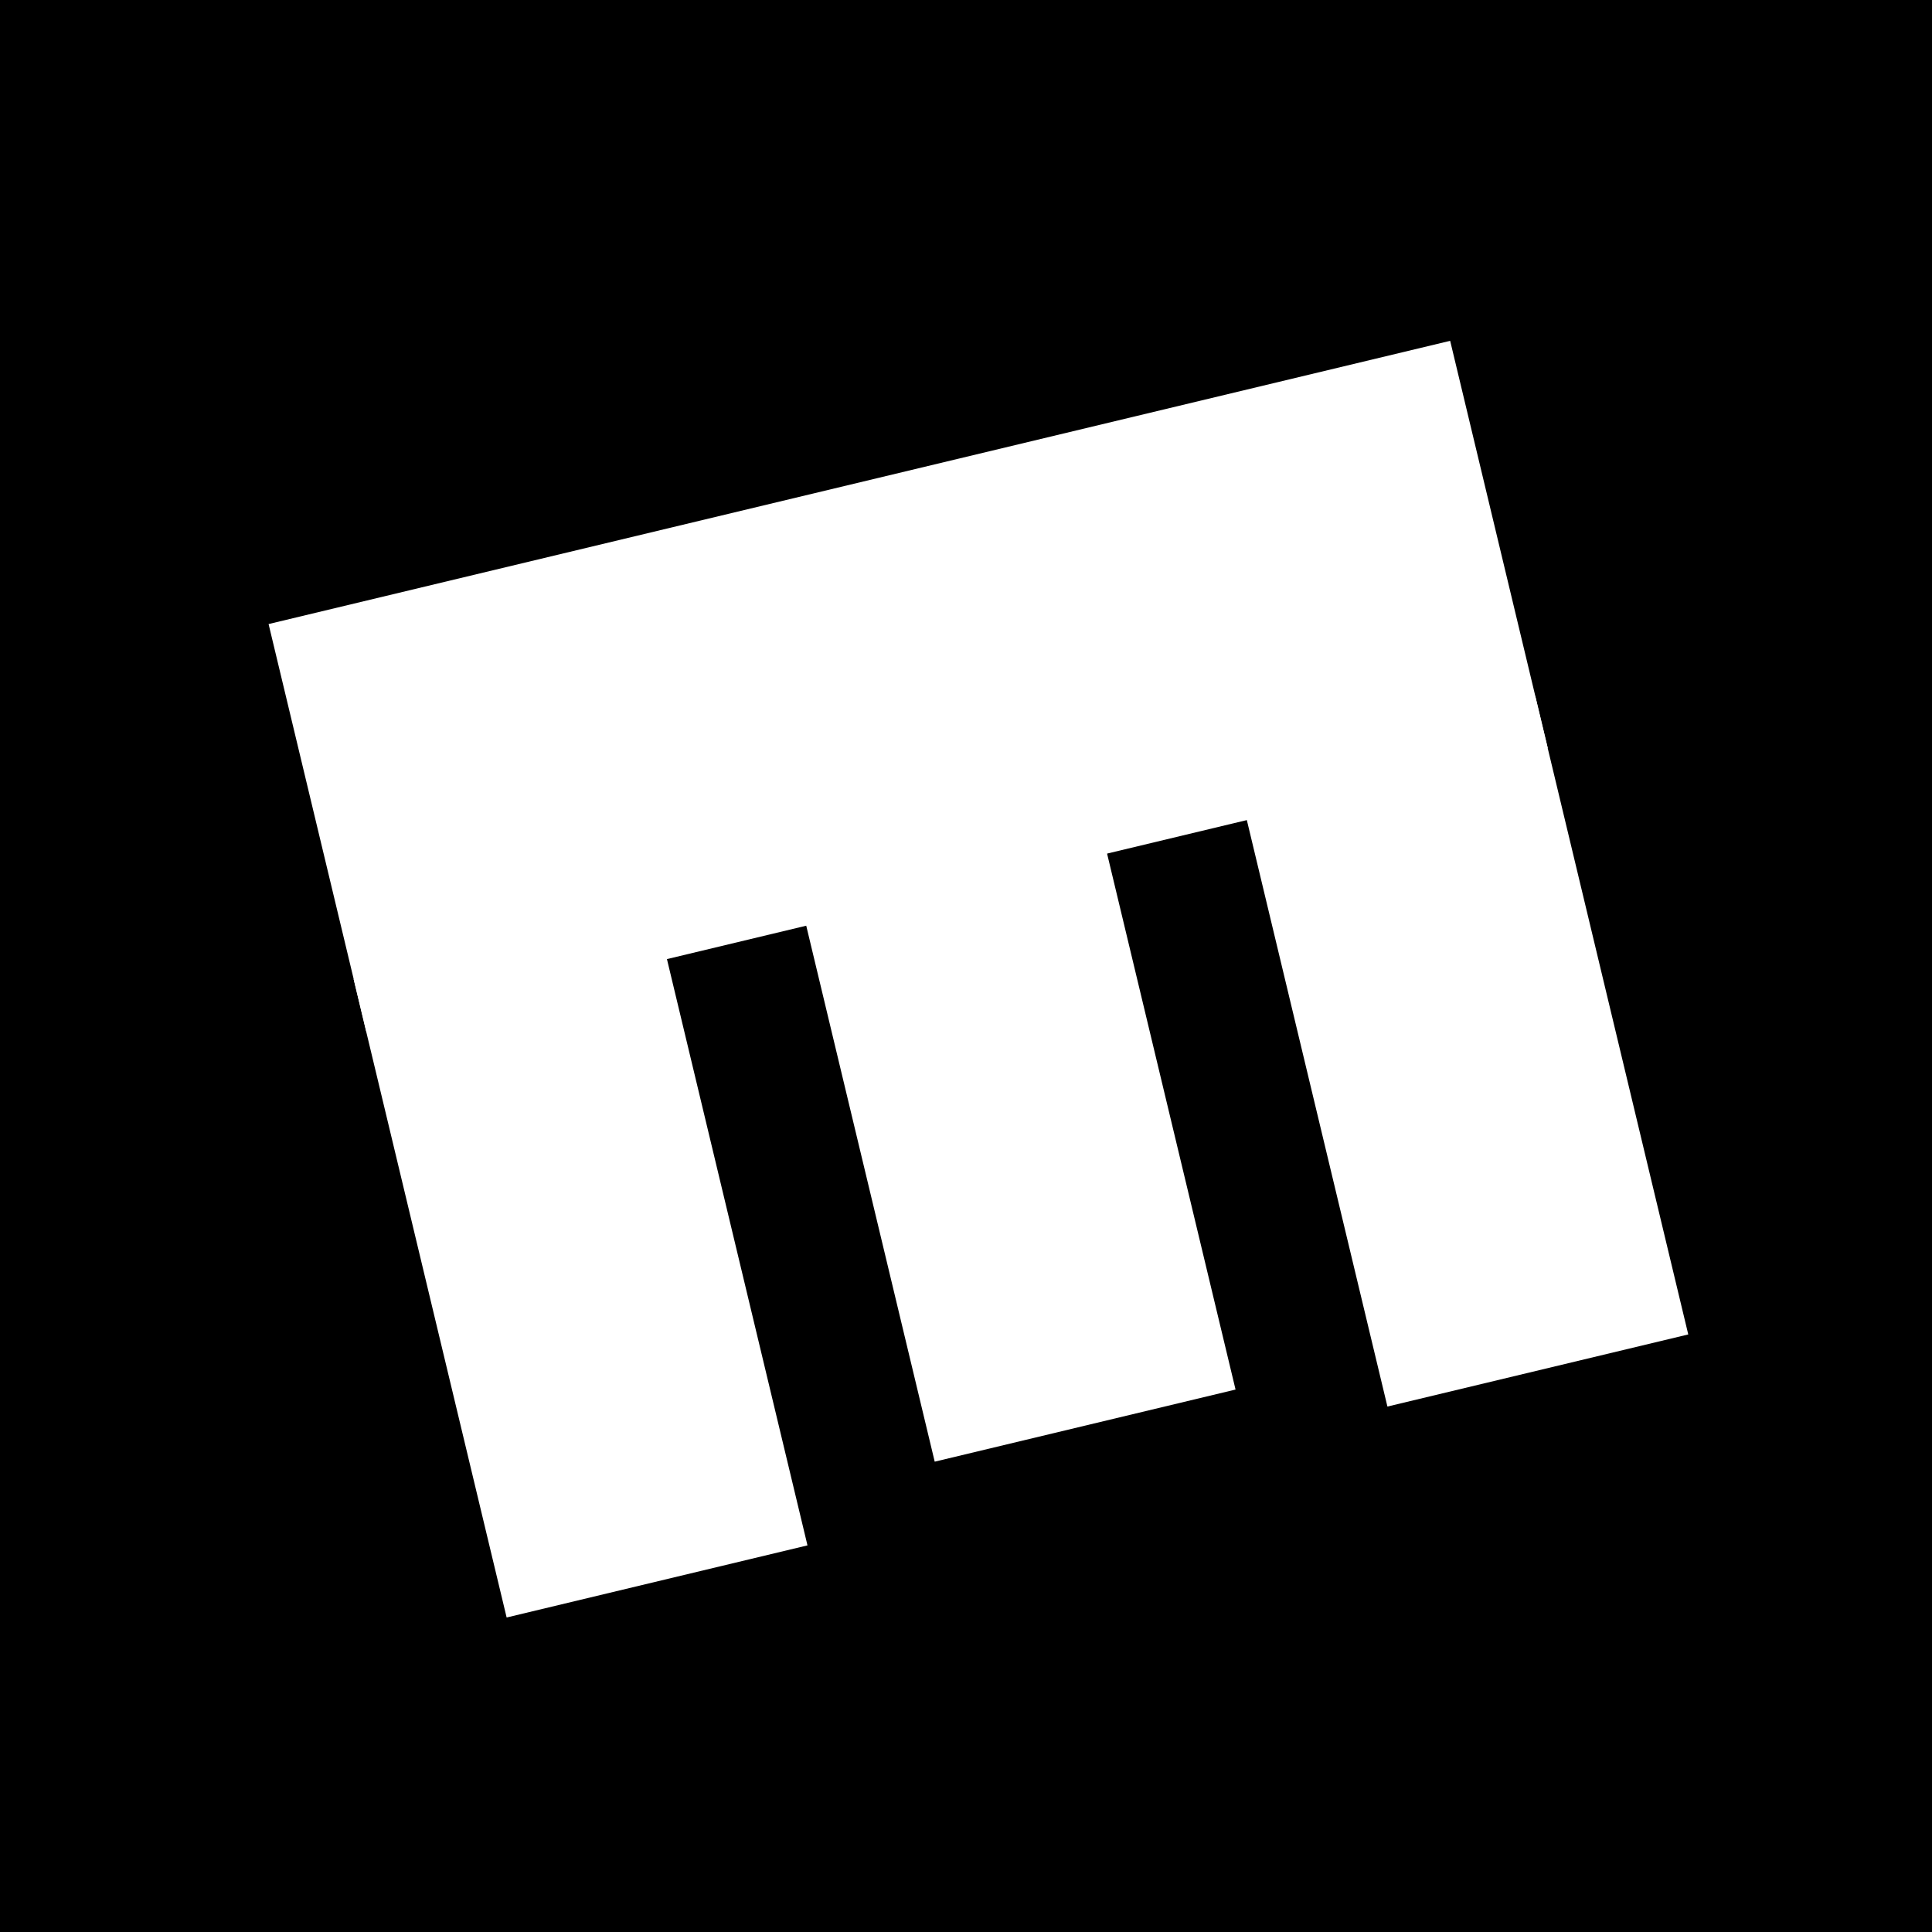
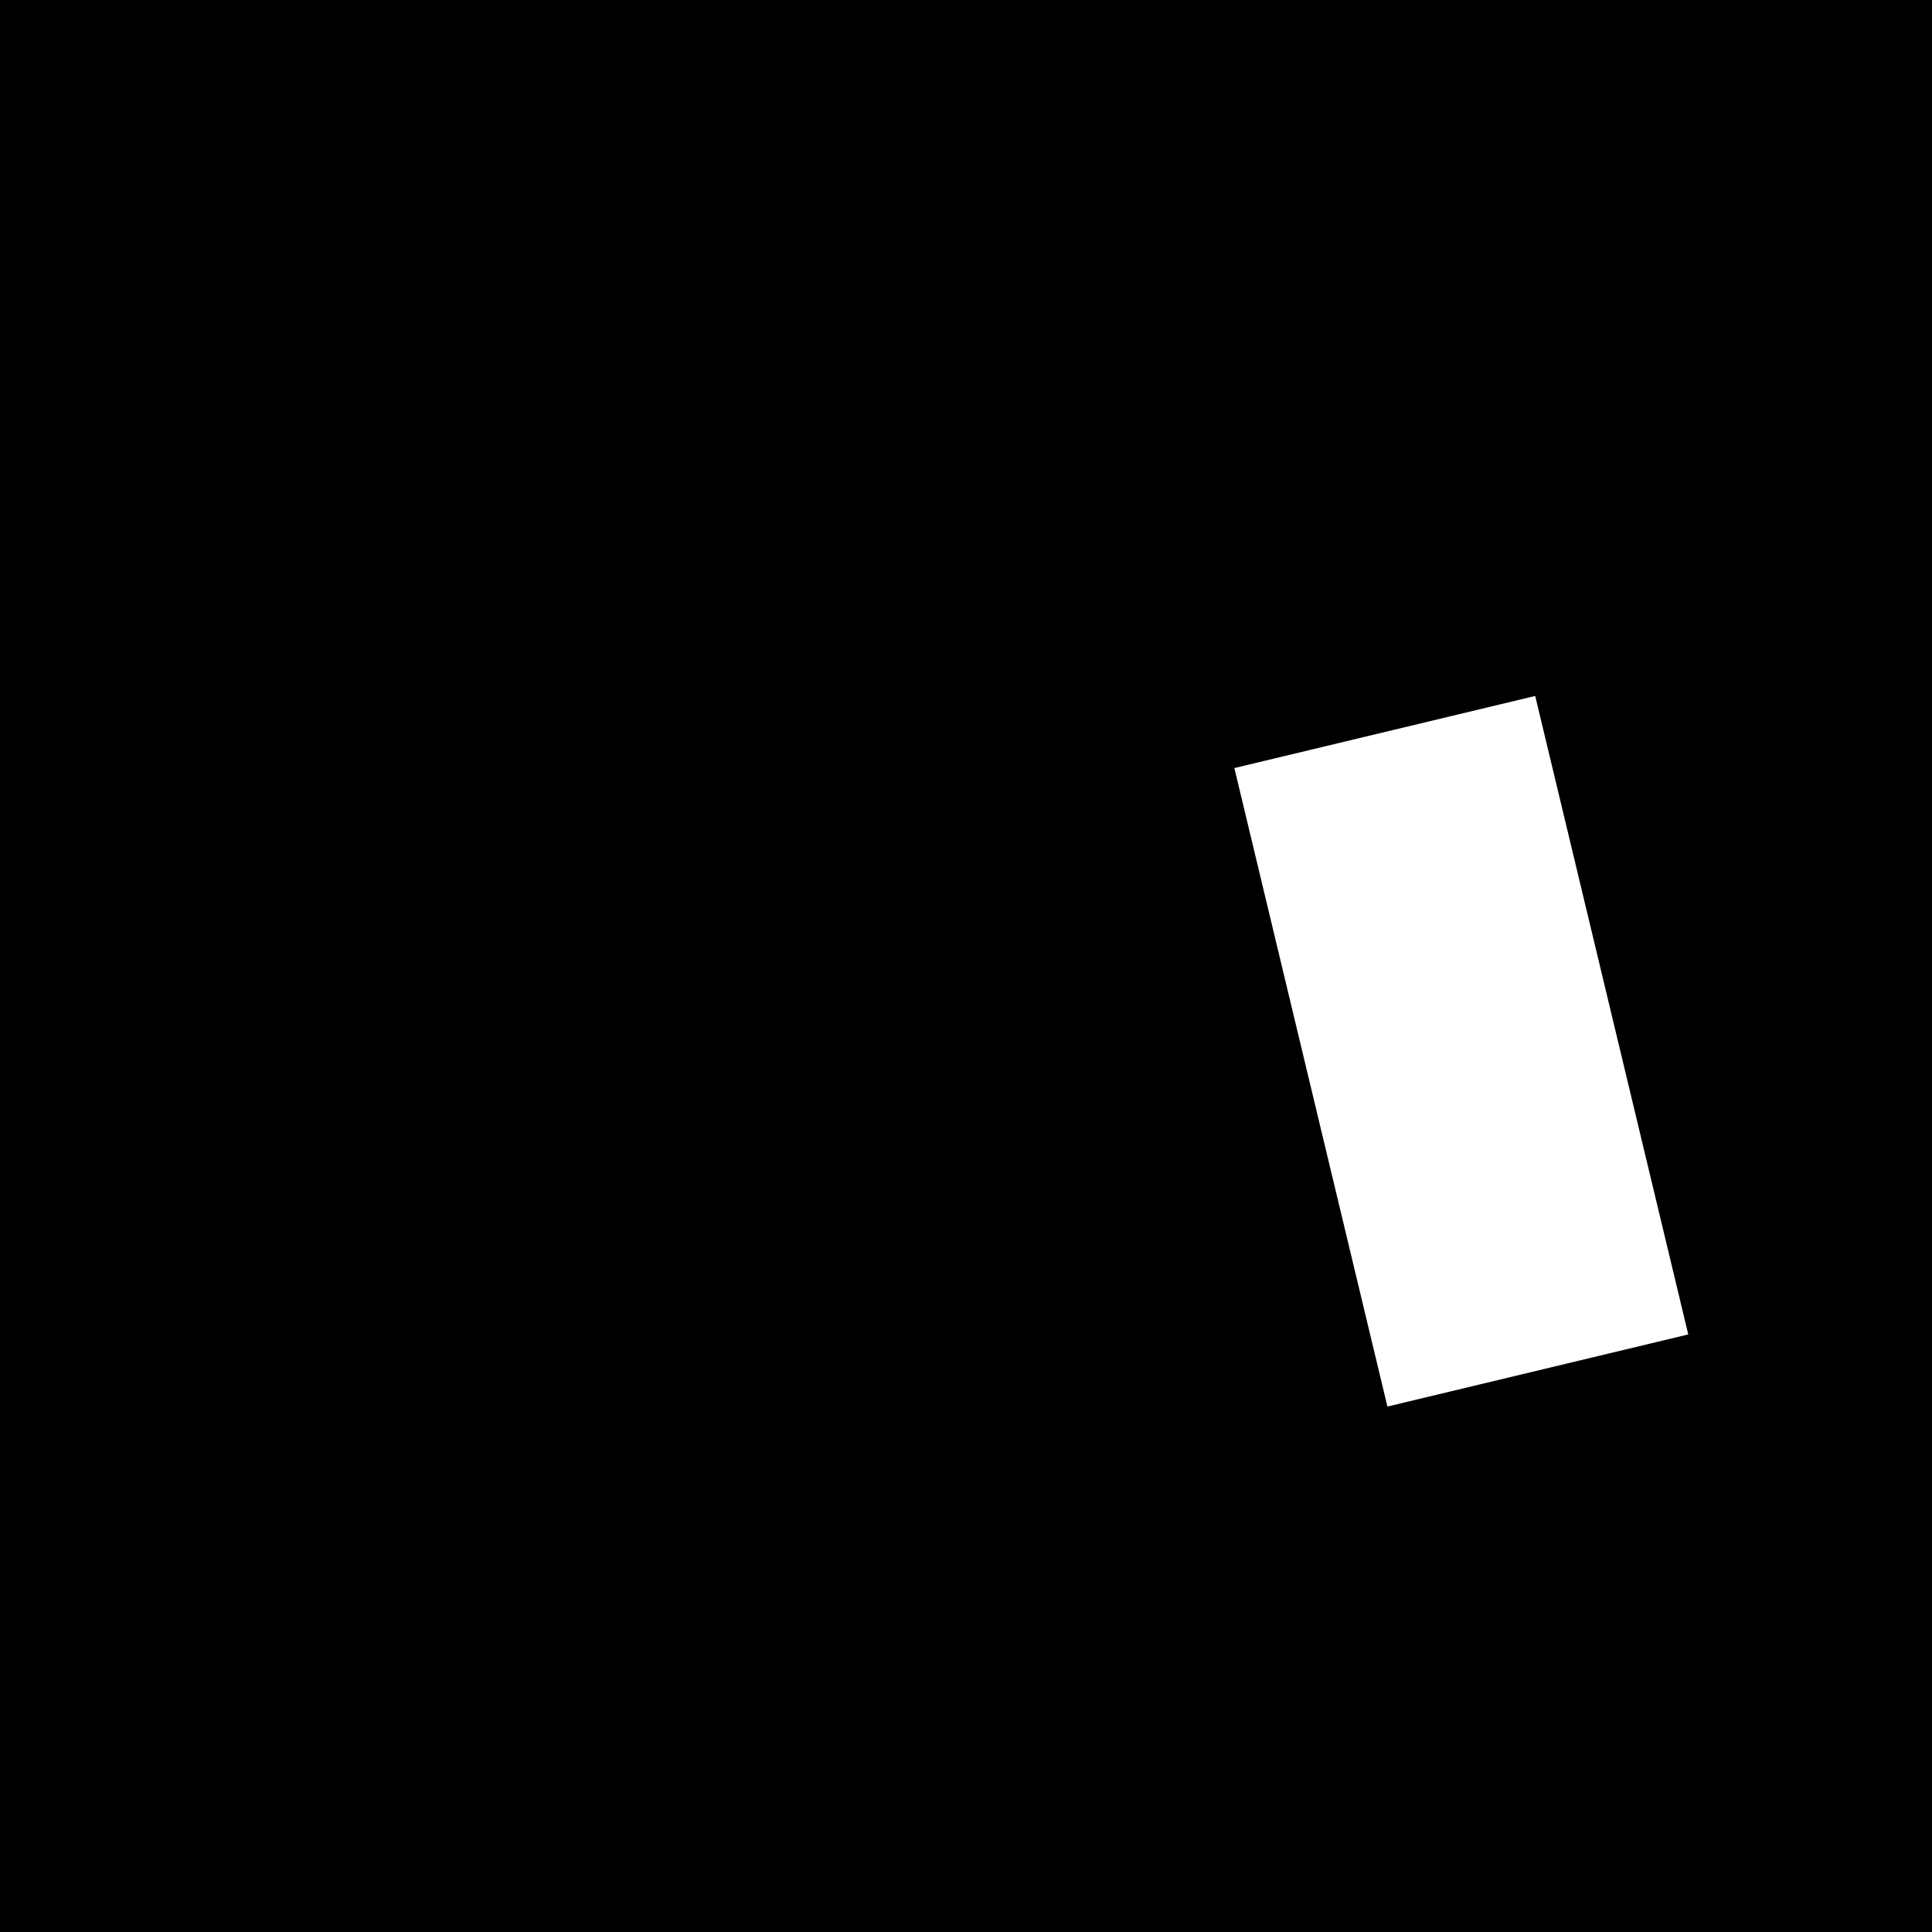
<svg xmlns="http://www.w3.org/2000/svg" version="1.1" id="Layer_1" x="0px" y="0px" viewBox="0 0 500 500" style="enable-background:new 0 0 500 500;" xml:space="preserve">
  <style type="text/css">
	.st0{fill:#FFFFFF;}
</style>
  <rect x="0" width="506.8" height="506.8" />
-   <rect x="77.9" y="123.3" transform="matrix(0.972 -0.233 0.233 0.972 -34.938 59.809)" class="st0" width="314.6" height="108.4" />
-   <rect x="110.4" y="241.7" transform="matrix(0.972 -0.233 0.233 0.972 -72.117 44.157)" class="st0" width="80.1" height="170" />
  <rect x="338.4" y="187" transform="matrix(0.972 -0.233 0.233 0.972 -53.043 95.858)" class="st0" width="80.1" height="170" />
-   <rect x="221.2" y="201.3" transform="matrix(0.972 -0.233 0.233 0.972 -59.617 68.914)" class="st0" width="80.1" height="170" />
</svg>